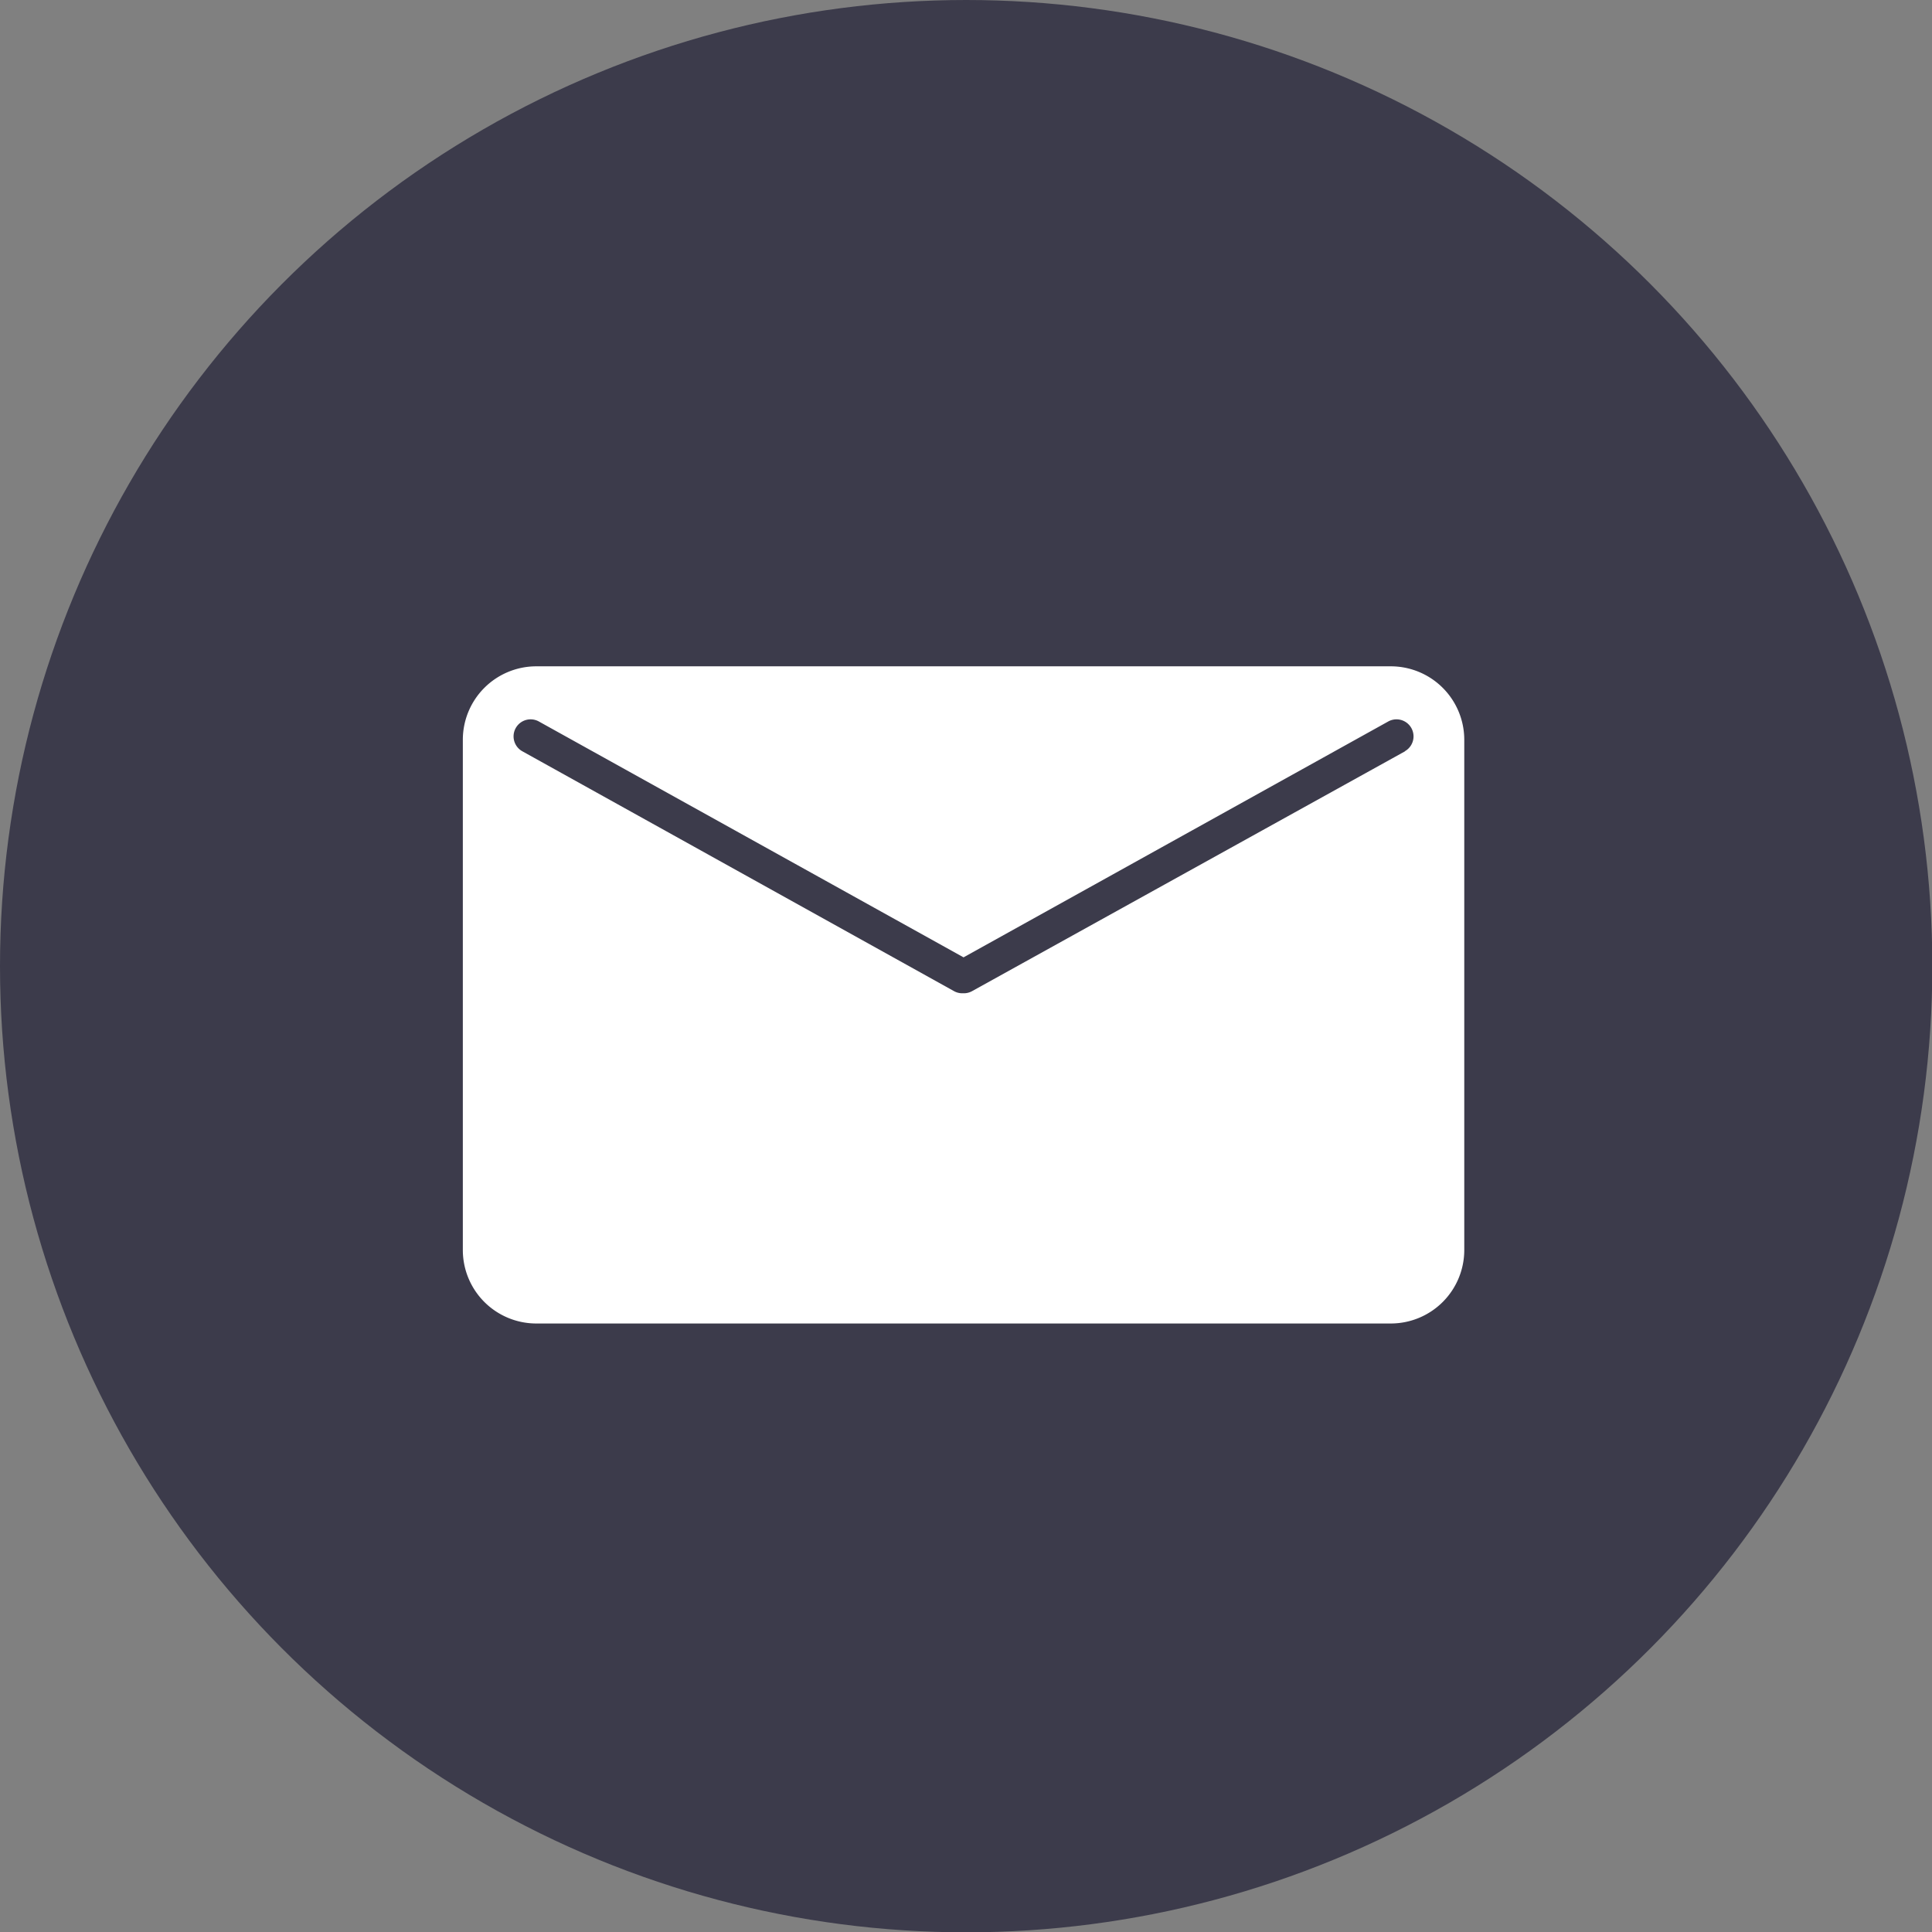
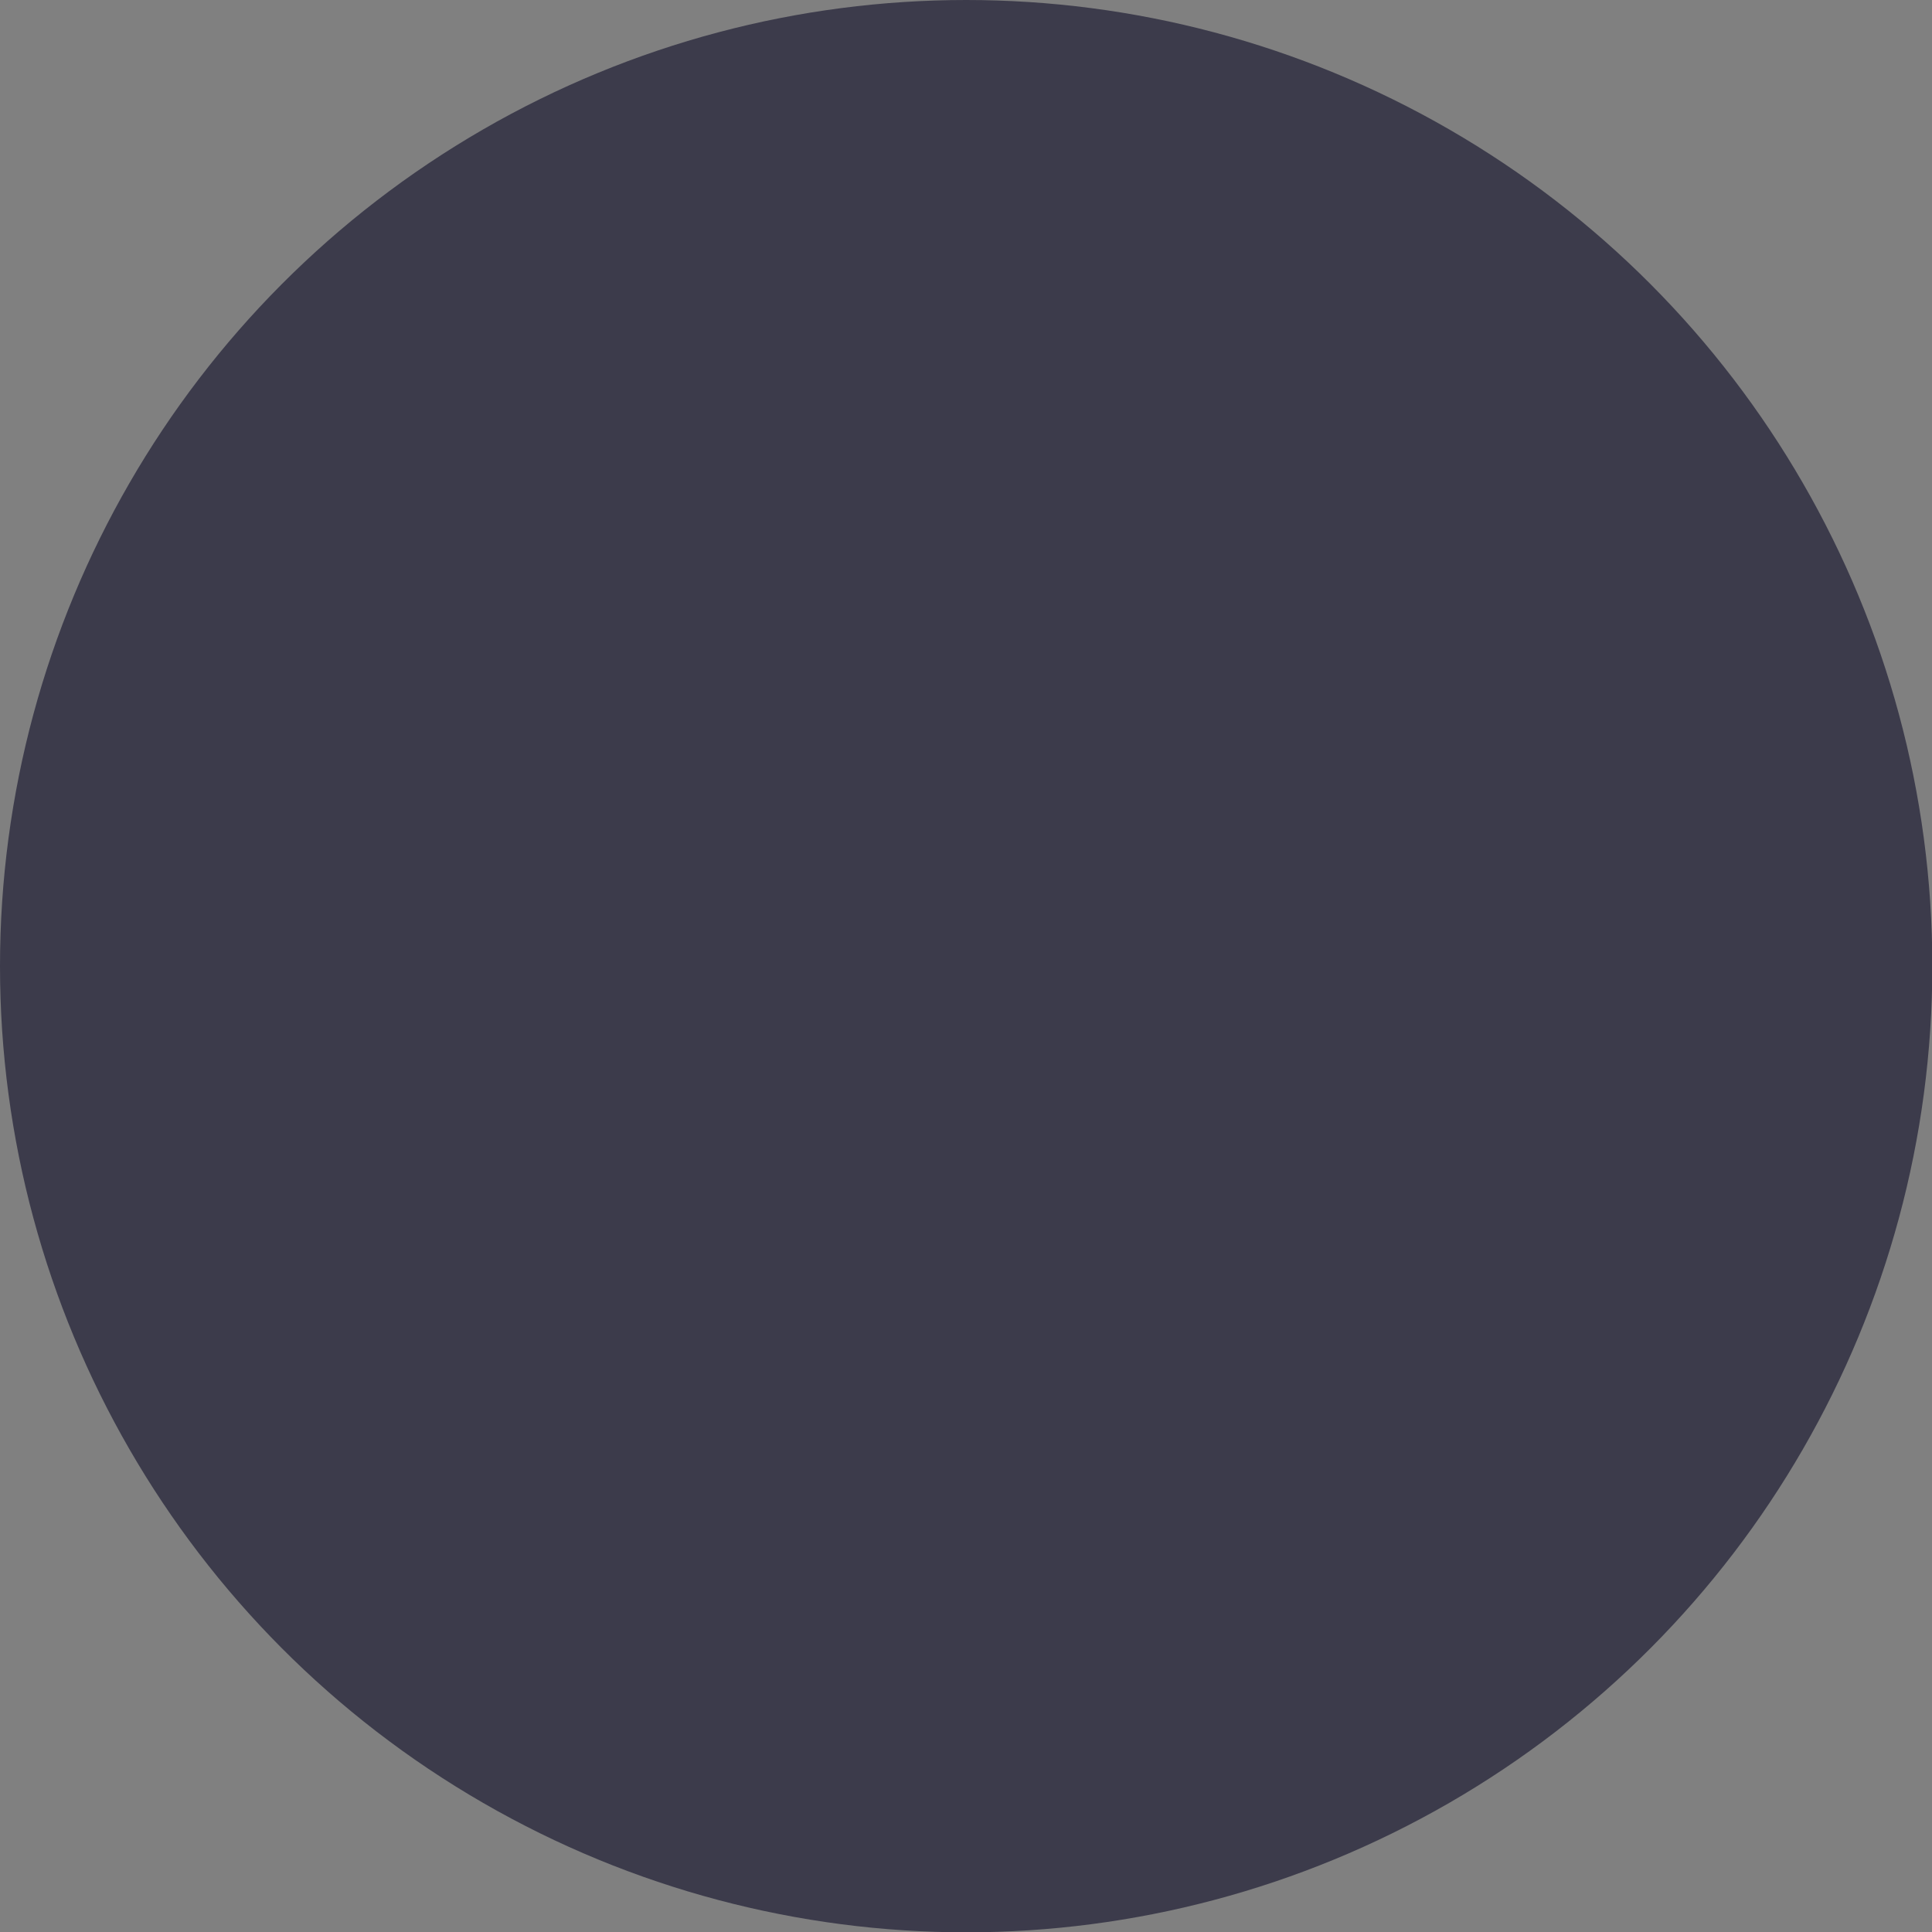
<svg xmlns="http://www.w3.org/2000/svg" viewBox="0 0 59.15 59.15">
  <rect x="0" y="0" width="59.15" height="59.15" fill="#808080" stroke="none" />
  <defs>
    <style>.a{fill:#3c3b4b;}.b{fill:#fff;}</style>
  </defs>
  <title>mail</title>
  <circle class="a" cx="29.58" cy="29.58" r="29.58" />
-   <path class="b" d="M45,22.82H18.84a2.25,2.25,0,0,0-2.25,2.25V40.69a2.25,2.25,0,0,0,2.25,2.25H45a2.25,2.25,0,0,0,2.25-2.25V25.07A2.25,2.25,0,0,0,45,22.82Zm.44,2.6L32.19,32.76a.52.52,0,0,1-.25.07h-.07a.52.52,0,0,1-.25-.07L18.41,25.42a.52.52,0,0,1,.51-.91l13,7.22,13-7.22a.52.52,0,0,1,.51.91Z" transform="translate(-2.42 -2.42)" />
</svg>